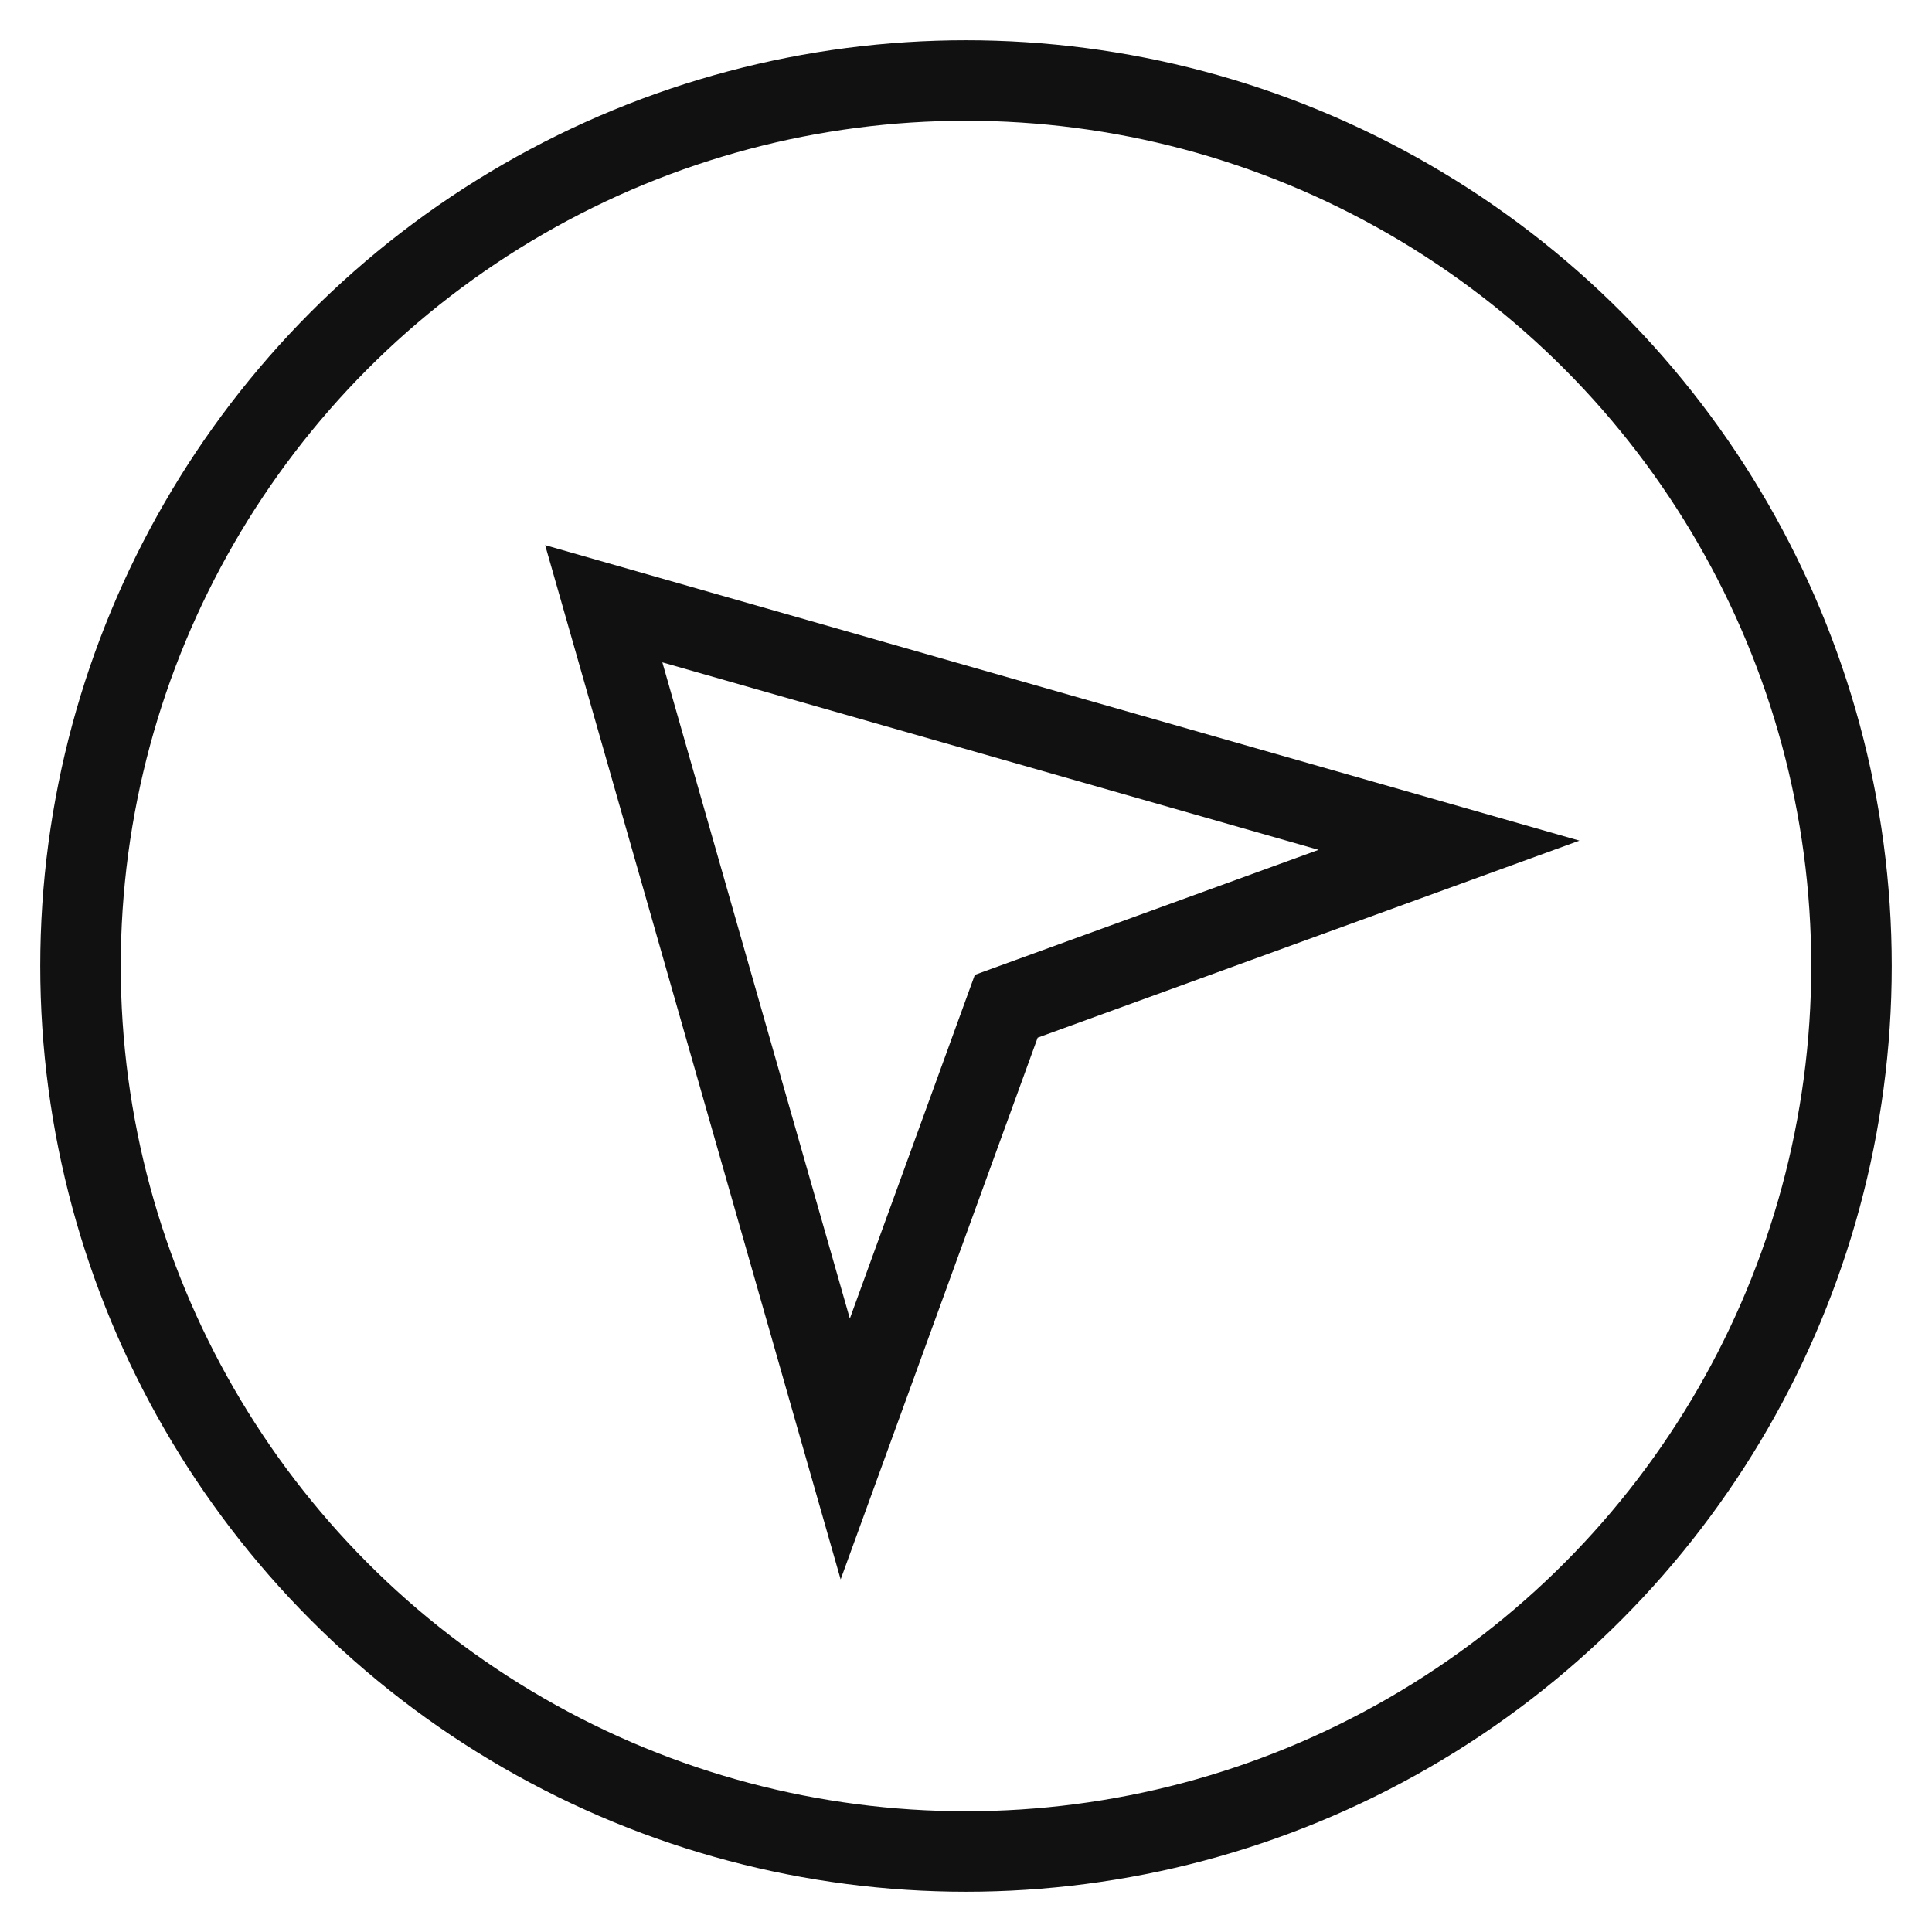
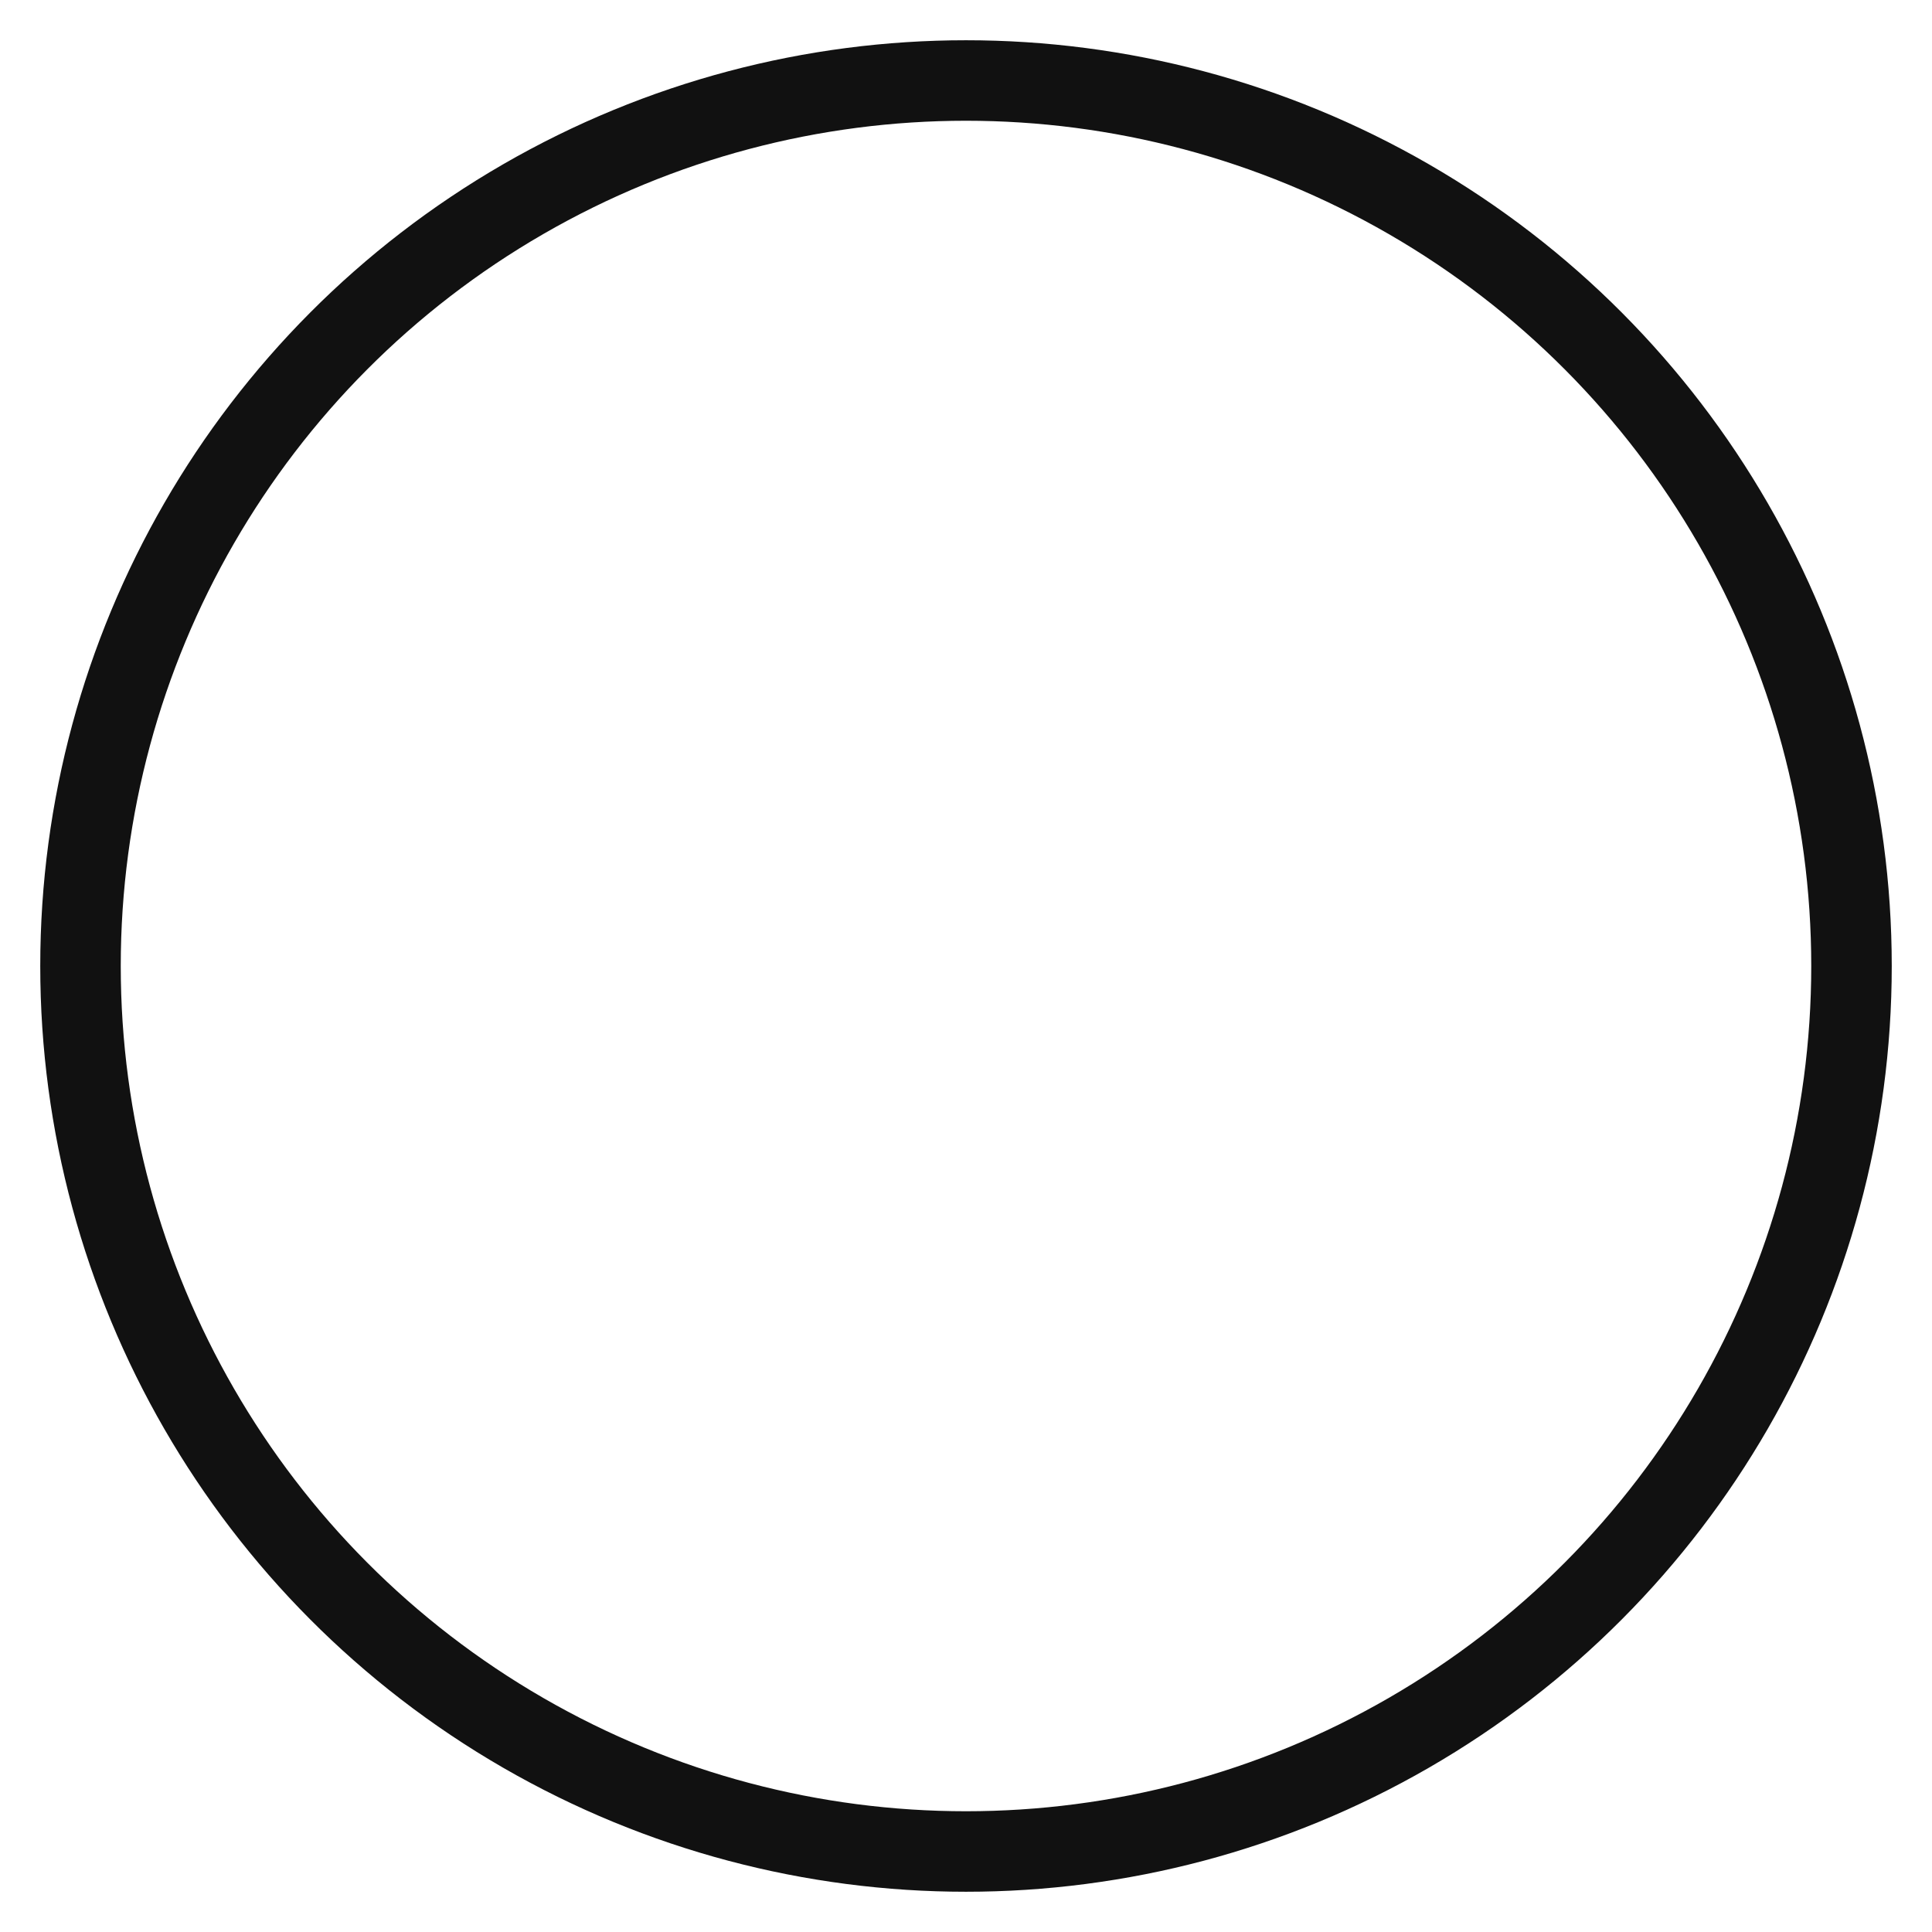
<svg xmlns="http://www.w3.org/2000/svg" x="0px" y="0px" viewBox="0 0 48 48" width="48" height="48">
  <g class="nc-icon-wrapper" fill="#111111">
    <circle fill="none" stroke="#111111" stroke-width="2" stroke-linecap="square" stroke-miterlimit="10" cx="24" cy="24" r="22" stroke-linejoin="miter" />
-     <polygon data-color="color-2" fill="none" stroke="#111111" stroke-width="2" stroke-linecap="square" stroke-miterlimit="10" points=" 21,36 25,25 36,21 15,15 " stroke-linejoin="miter" />
  </g>
</svg>